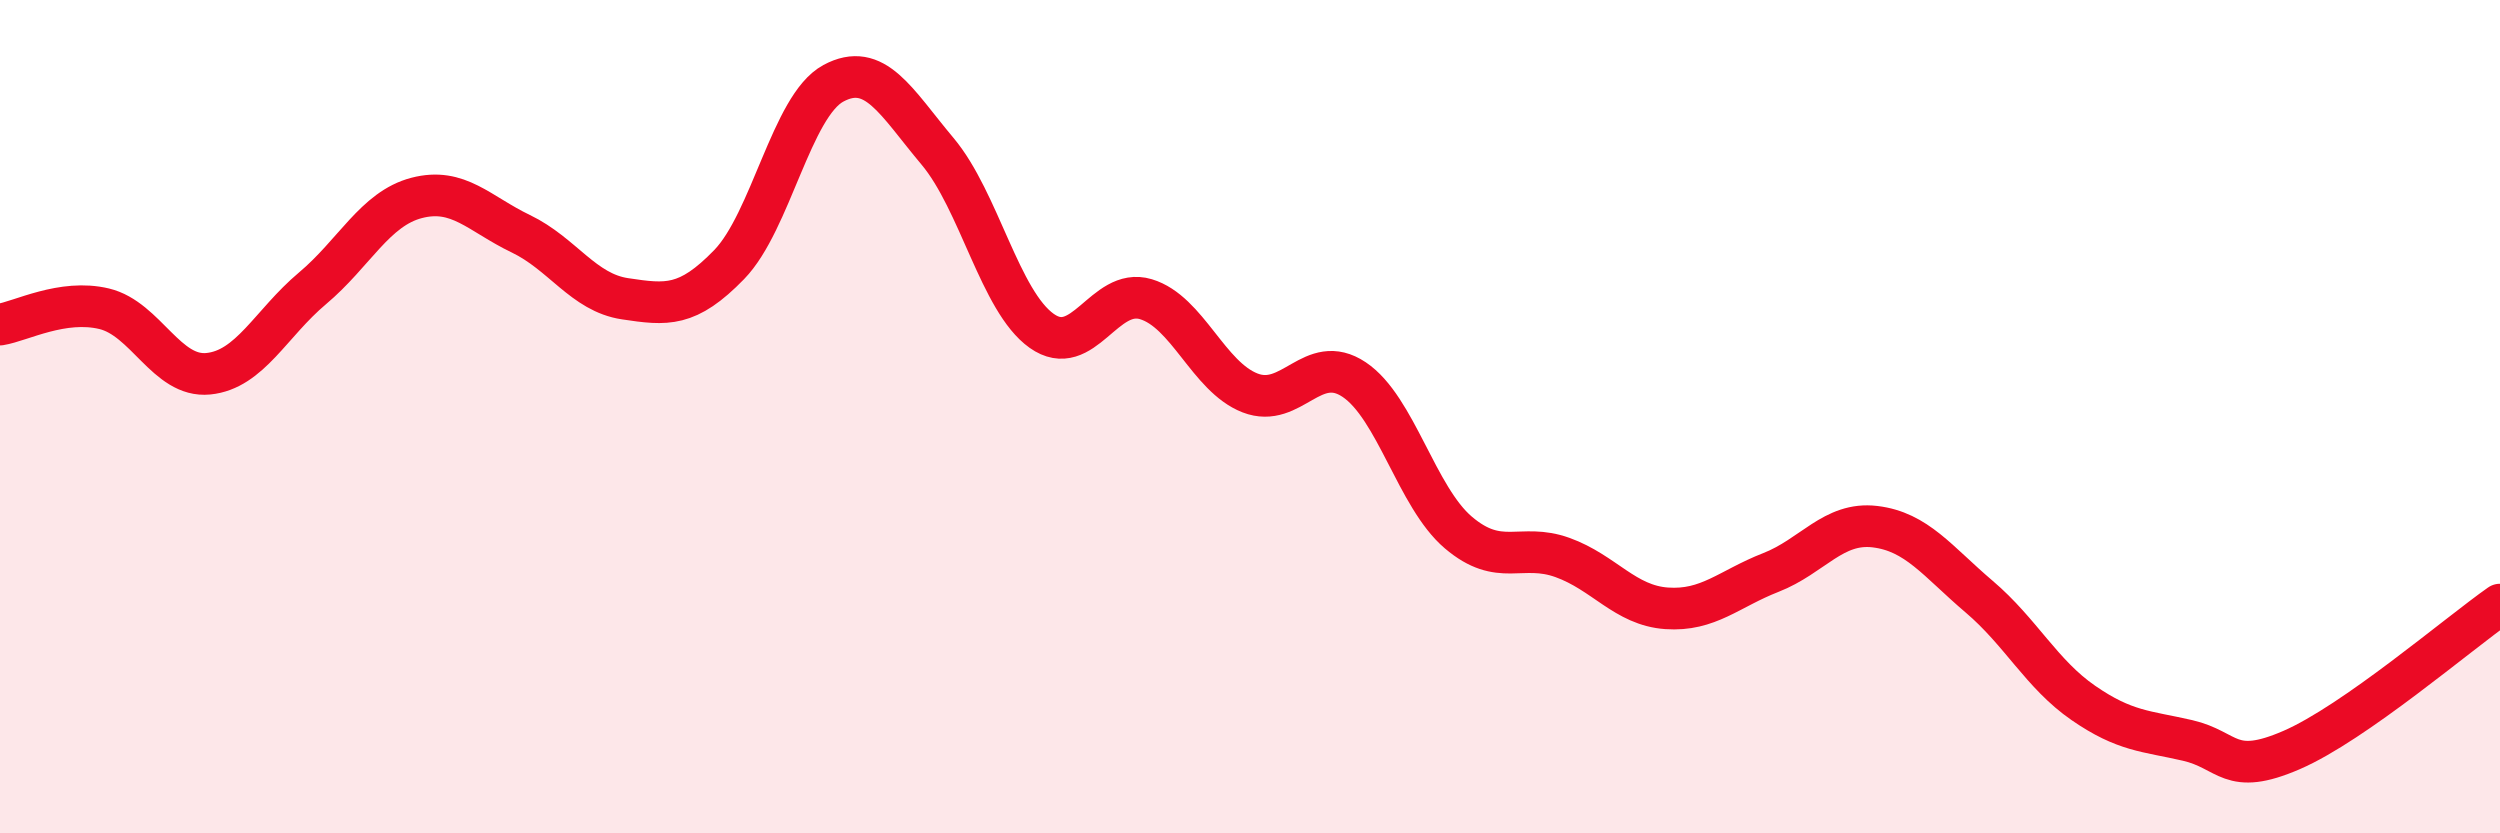
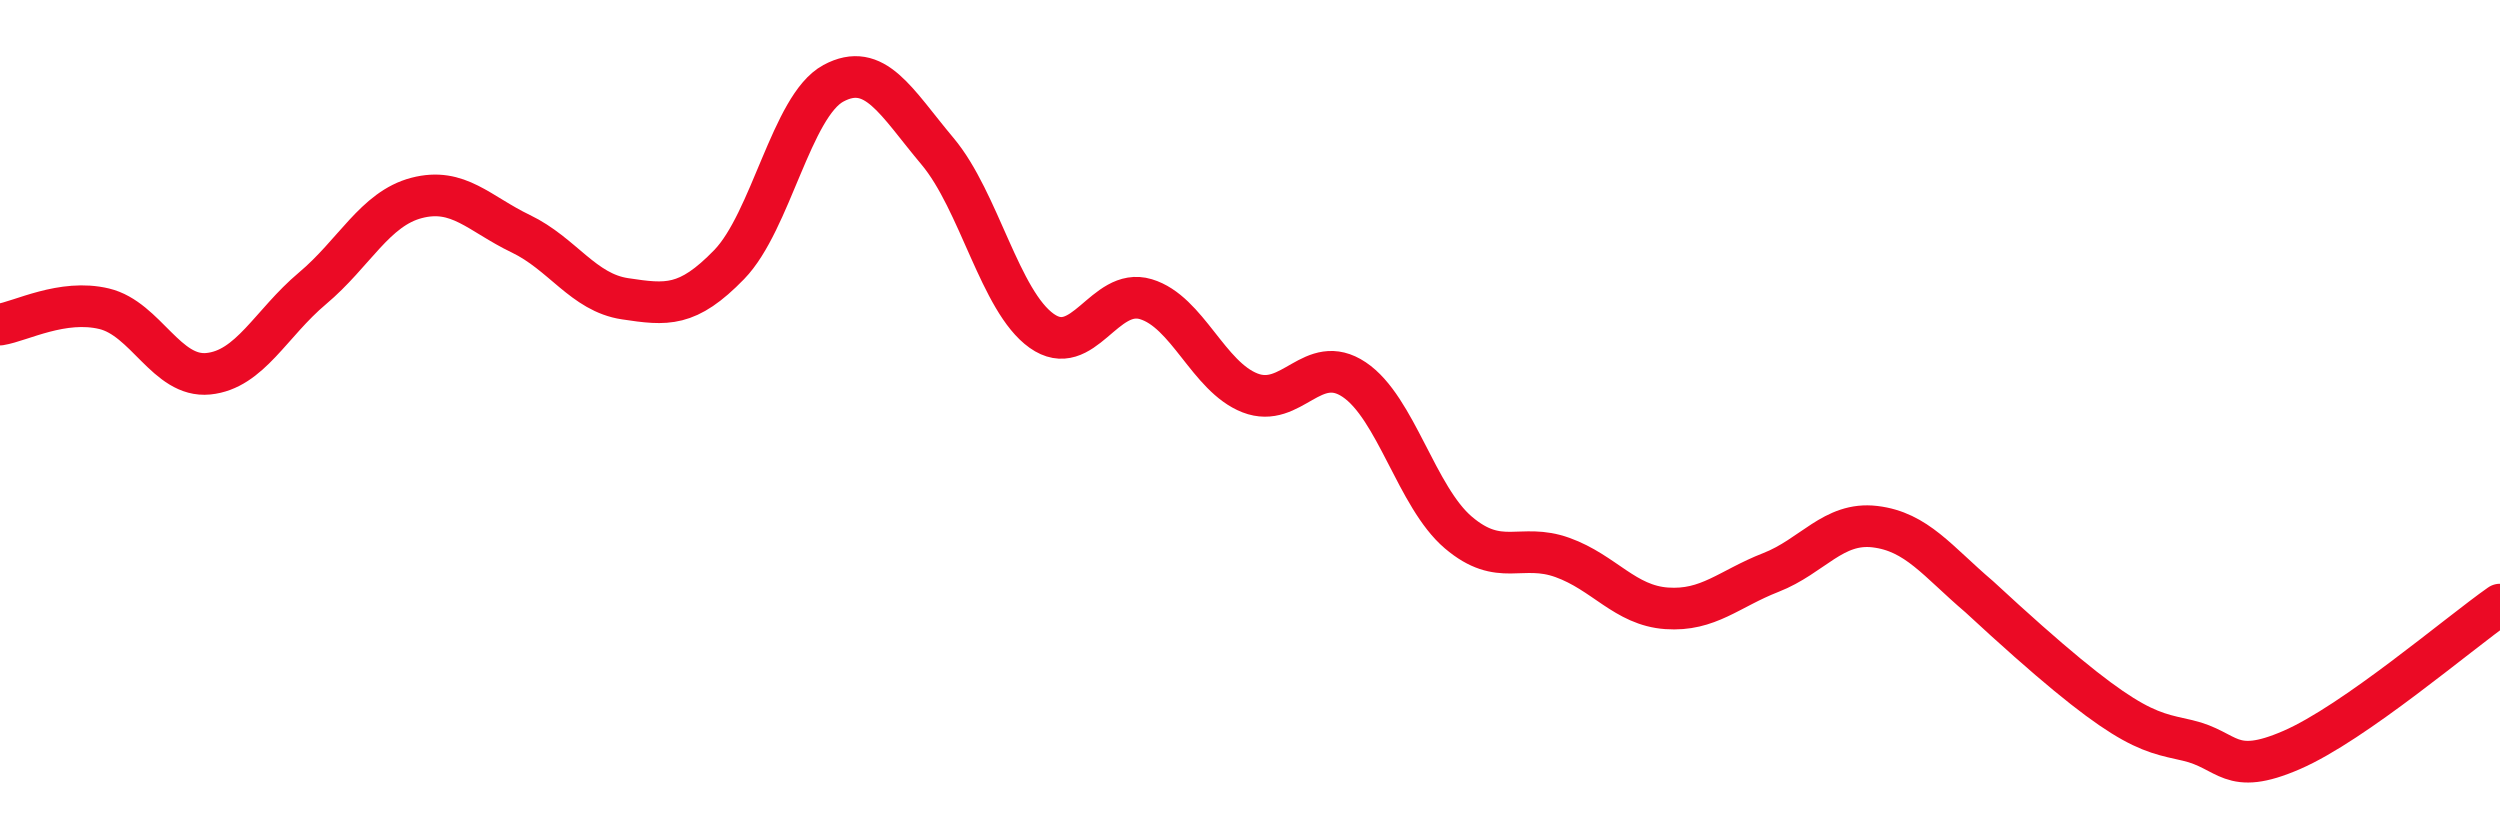
<svg xmlns="http://www.w3.org/2000/svg" width="60" height="20" viewBox="0 0 60 20">
-   <path d="M 0,7.79 C 0.5,7.71 1.5,7.17 2.5,7.41 C 3.5,7.65 4,9.07 5,8.97 C 6,8.87 6.5,7.76 7.5,6.92 C 8.5,6.08 9,5.01 10,4.75 C 11,4.49 11.5,5.13 12.5,5.61 C 13.5,6.09 14,7.02 15,7.17 C 16,7.32 16.5,7.38 17.5,6.35 C 18.5,5.32 19,2.54 20,2 C 21,1.46 21.5,2.44 22.5,3.63 C 23.5,4.82 24,7.23 25,7.94 C 26,8.65 26.5,6.88 27.5,7.18 C 28.5,7.48 29,9.04 30,9.43 C 31,9.82 31.5,8.44 32.5,9.11 C 33.5,9.78 34,11.93 35,12.78 C 36,13.63 36.5,13.02 37.5,13.38 C 38.5,13.74 39,14.53 40,14.6 C 41,14.67 41.5,14.13 42.5,13.74 C 43.5,13.35 44,12.52 45,12.64 C 46,12.76 46.5,13.47 47.5,14.32 C 48.5,15.17 49,16.18 50,16.87 C 51,17.56 51.5,17.54 52.5,17.77 C 53.5,18 53.5,18.65 55,18 C 56.5,17.35 59,15.21 60,14.51L60 20L0 20Z" fill="#EB0A25" opacity="0.1" stroke-linecap="round" stroke-linejoin="round" />
-   <path d="M 0,7.79 C 0.5,7.71 1.5,7.17 2.5,7.41 C 3.5,7.65 4,9.07 5,8.97 C 6,8.87 6.5,7.76 7.5,6.92 C 8.5,6.08 9,5.01 10,4.75 C 11,4.49 11.5,5.13 12.5,5.61 C 13.5,6.09 14,7.02 15,7.17 C 16,7.32 16.5,7.38 17.5,6.35 C 18.5,5.32 19,2.54 20,2 C 21,1.46 21.5,2.44 22.5,3.63 C 23.5,4.82 24,7.23 25,7.94 C 26,8.65 26.5,6.88 27.5,7.18 C 28.5,7.48 29,9.04 30,9.43 C 31,9.82 31.5,8.44 32.5,9.11 C 33.5,9.78 34,11.93 35,12.78 C 36,13.63 36.5,13.02 37.5,13.38 C 38.5,13.74 39,14.53 40,14.6 C 41,14.67 41.5,14.13 42.5,13.74 C 43.5,13.35 44,12.52 45,12.64 C 46,12.76 46.5,13.47 47.5,14.32 C 48.5,15.17 49,16.18 50,16.87 C 51,17.56 51.5,17.54 52.5,17.77 C 53.5,18 53.5,18.65 55,18 C 56.5,17.35 59,15.21 60,14.51" stroke="#EB0A25" stroke-width="1" fill="none" stroke-linecap="round" stroke-linejoin="round" />
+   <path d="M 0,7.79 C 0.5,7.71 1.5,7.17 2.5,7.41 C 3.5,7.65 4,9.07 5,8.97 C 6,8.87 6.5,7.76 7.5,6.92 C 8.5,6.08 9,5.01 10,4.75 C 11,4.49 11.5,5.13 12.5,5.61 C 13.5,6.09 14,7.02 15,7.17 C 16,7.32 16.5,7.38 17.5,6.35 C 18.5,5.32 19,2.54 20,2 C 21,1.46 21.5,2.44 22.5,3.63 C 23.5,4.82 24,7.23 25,7.94 C 26,8.65 26.5,6.88 27.5,7.18 C 28.5,7.48 29,9.04 30,9.43 C 31,9.82 31.5,8.44 32.5,9.11 C 33.5,9.78 34,11.93 35,12.78 C 36,13.63 36.5,13.02 37.5,13.38 C 38.5,13.74 39,14.53 40,14.6 C 41,14.67 41.5,14.13 42.5,13.74 C 43.5,13.35 44,12.52 45,12.64 C 46,12.76 46.5,13.47 47.5,14.32 C 51,17.56 51.5,17.54 52.5,17.77 C 53.5,18 53.5,18.65 55,18 C 56.5,17.35 59,15.21 60,14.51" stroke="#EB0A25" stroke-width="1" fill="none" stroke-linecap="round" stroke-linejoin="round" />
</svg>